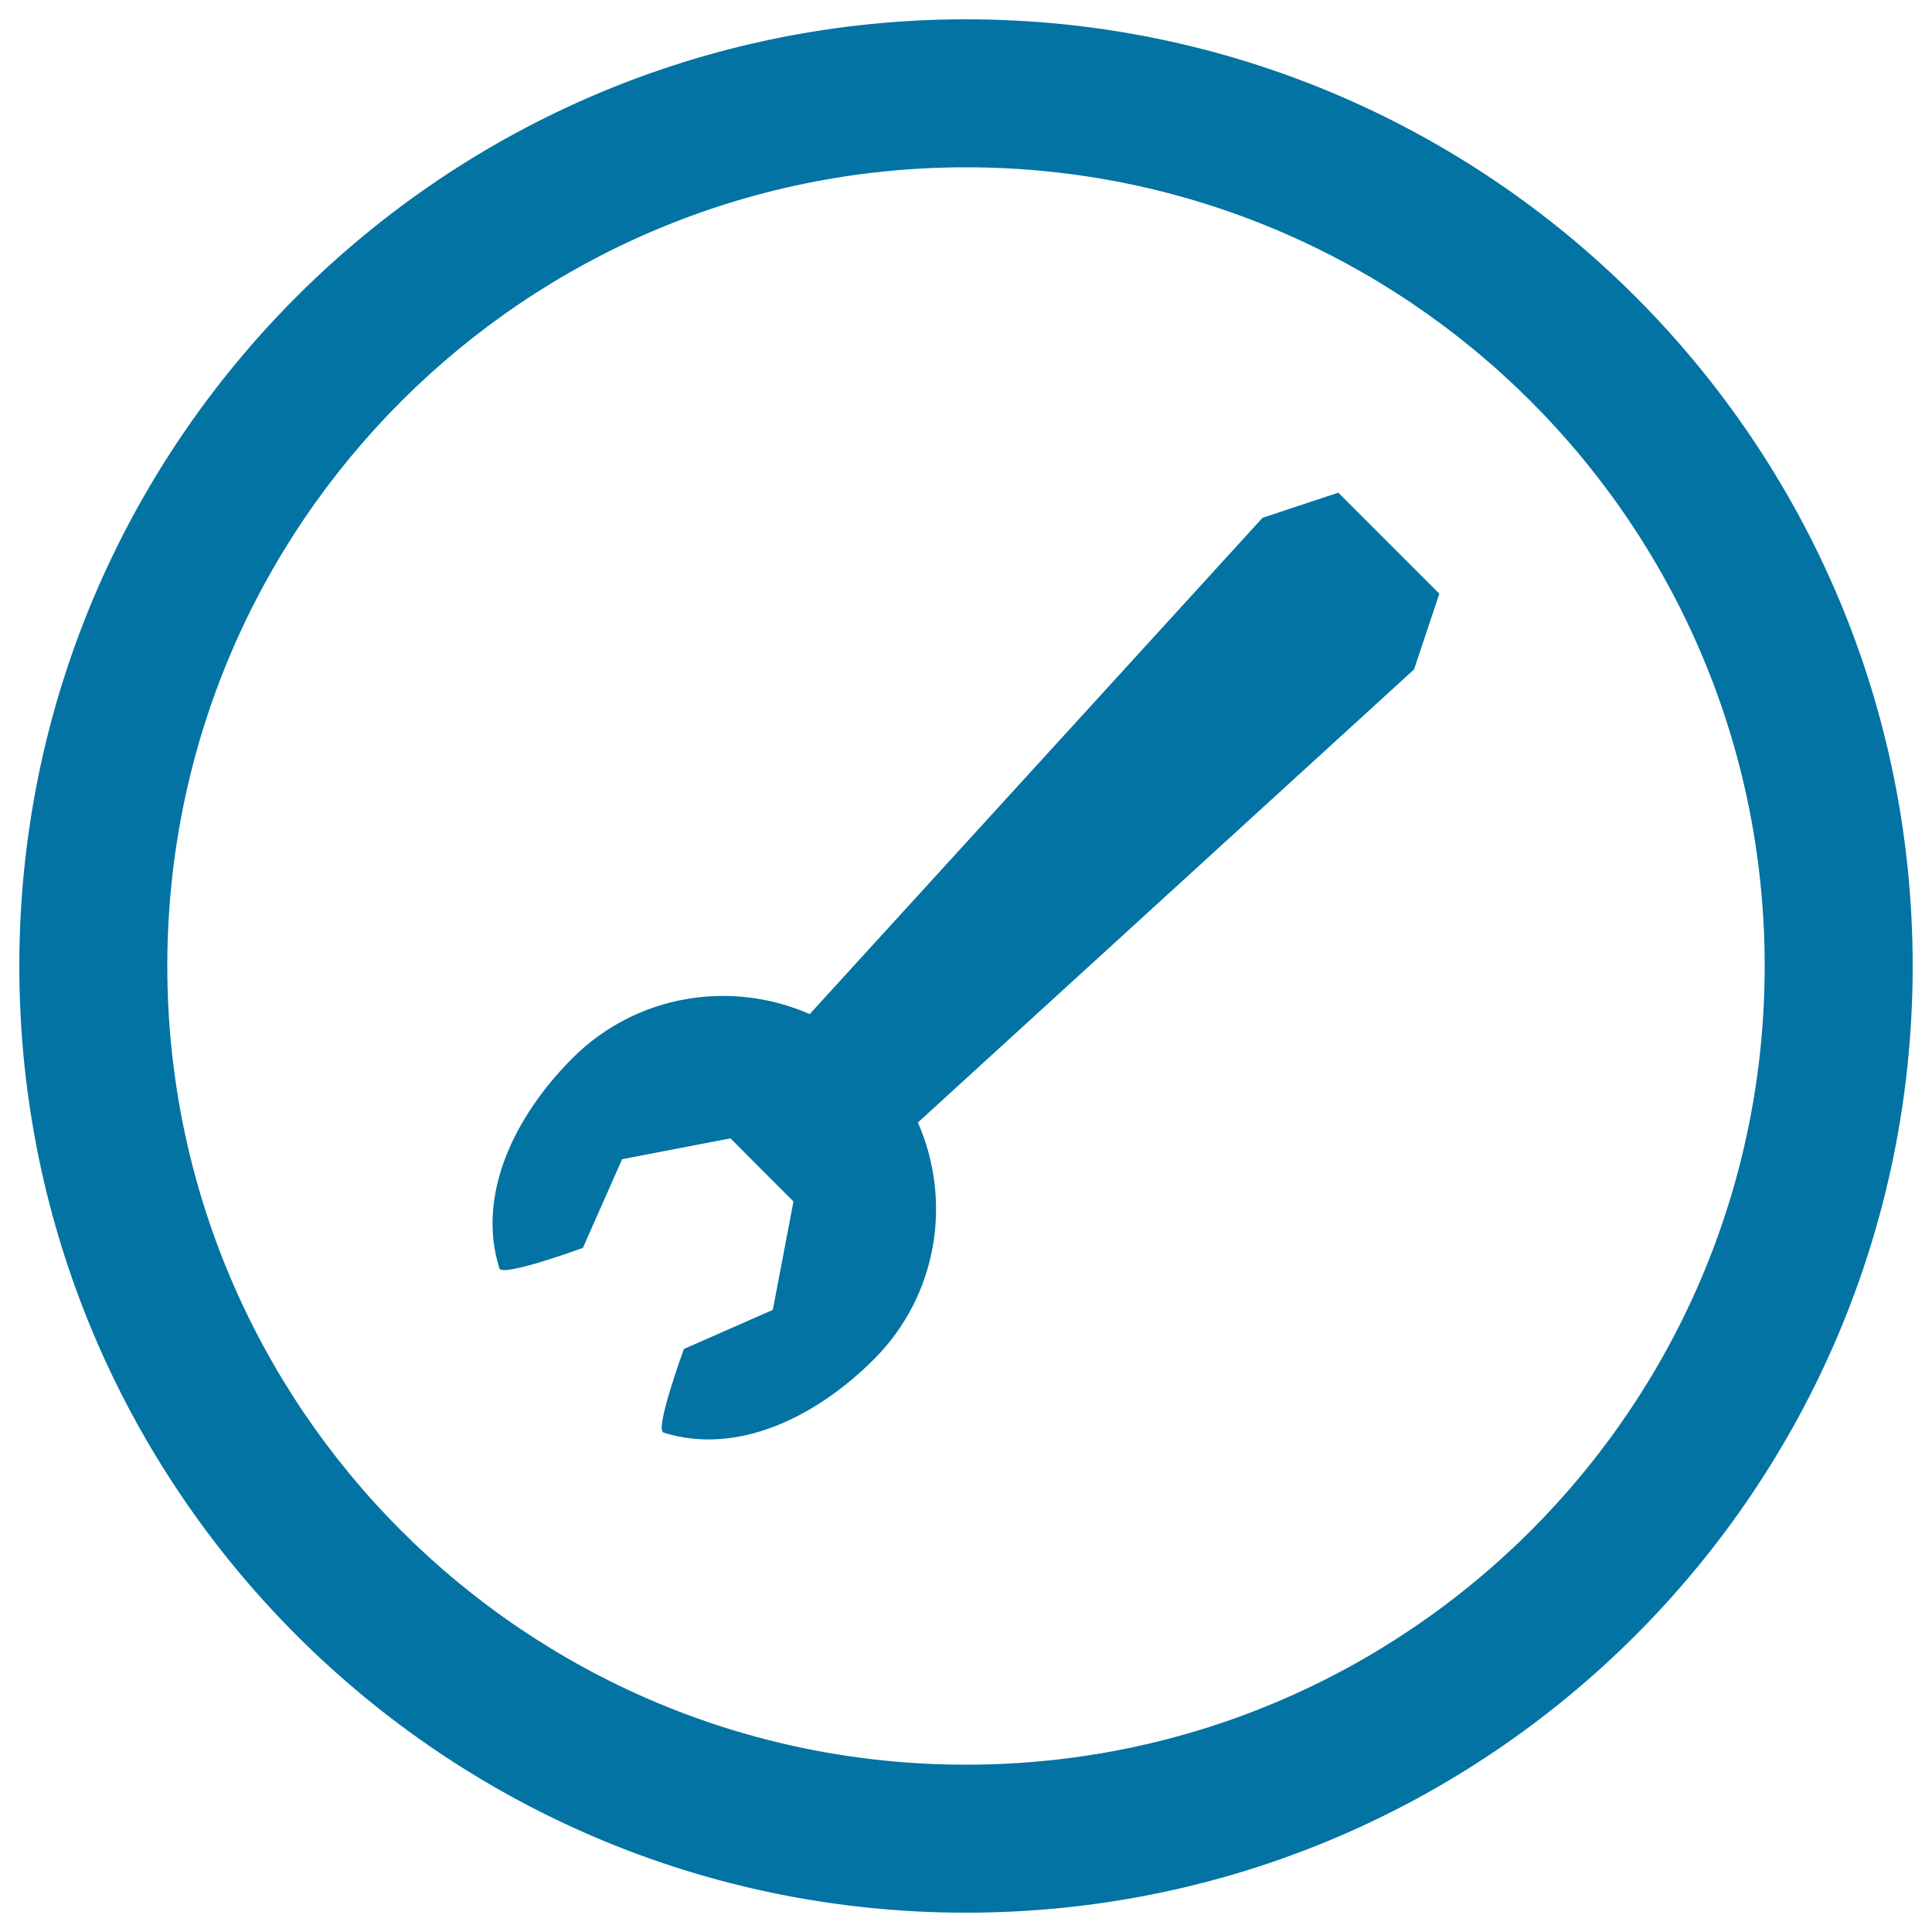
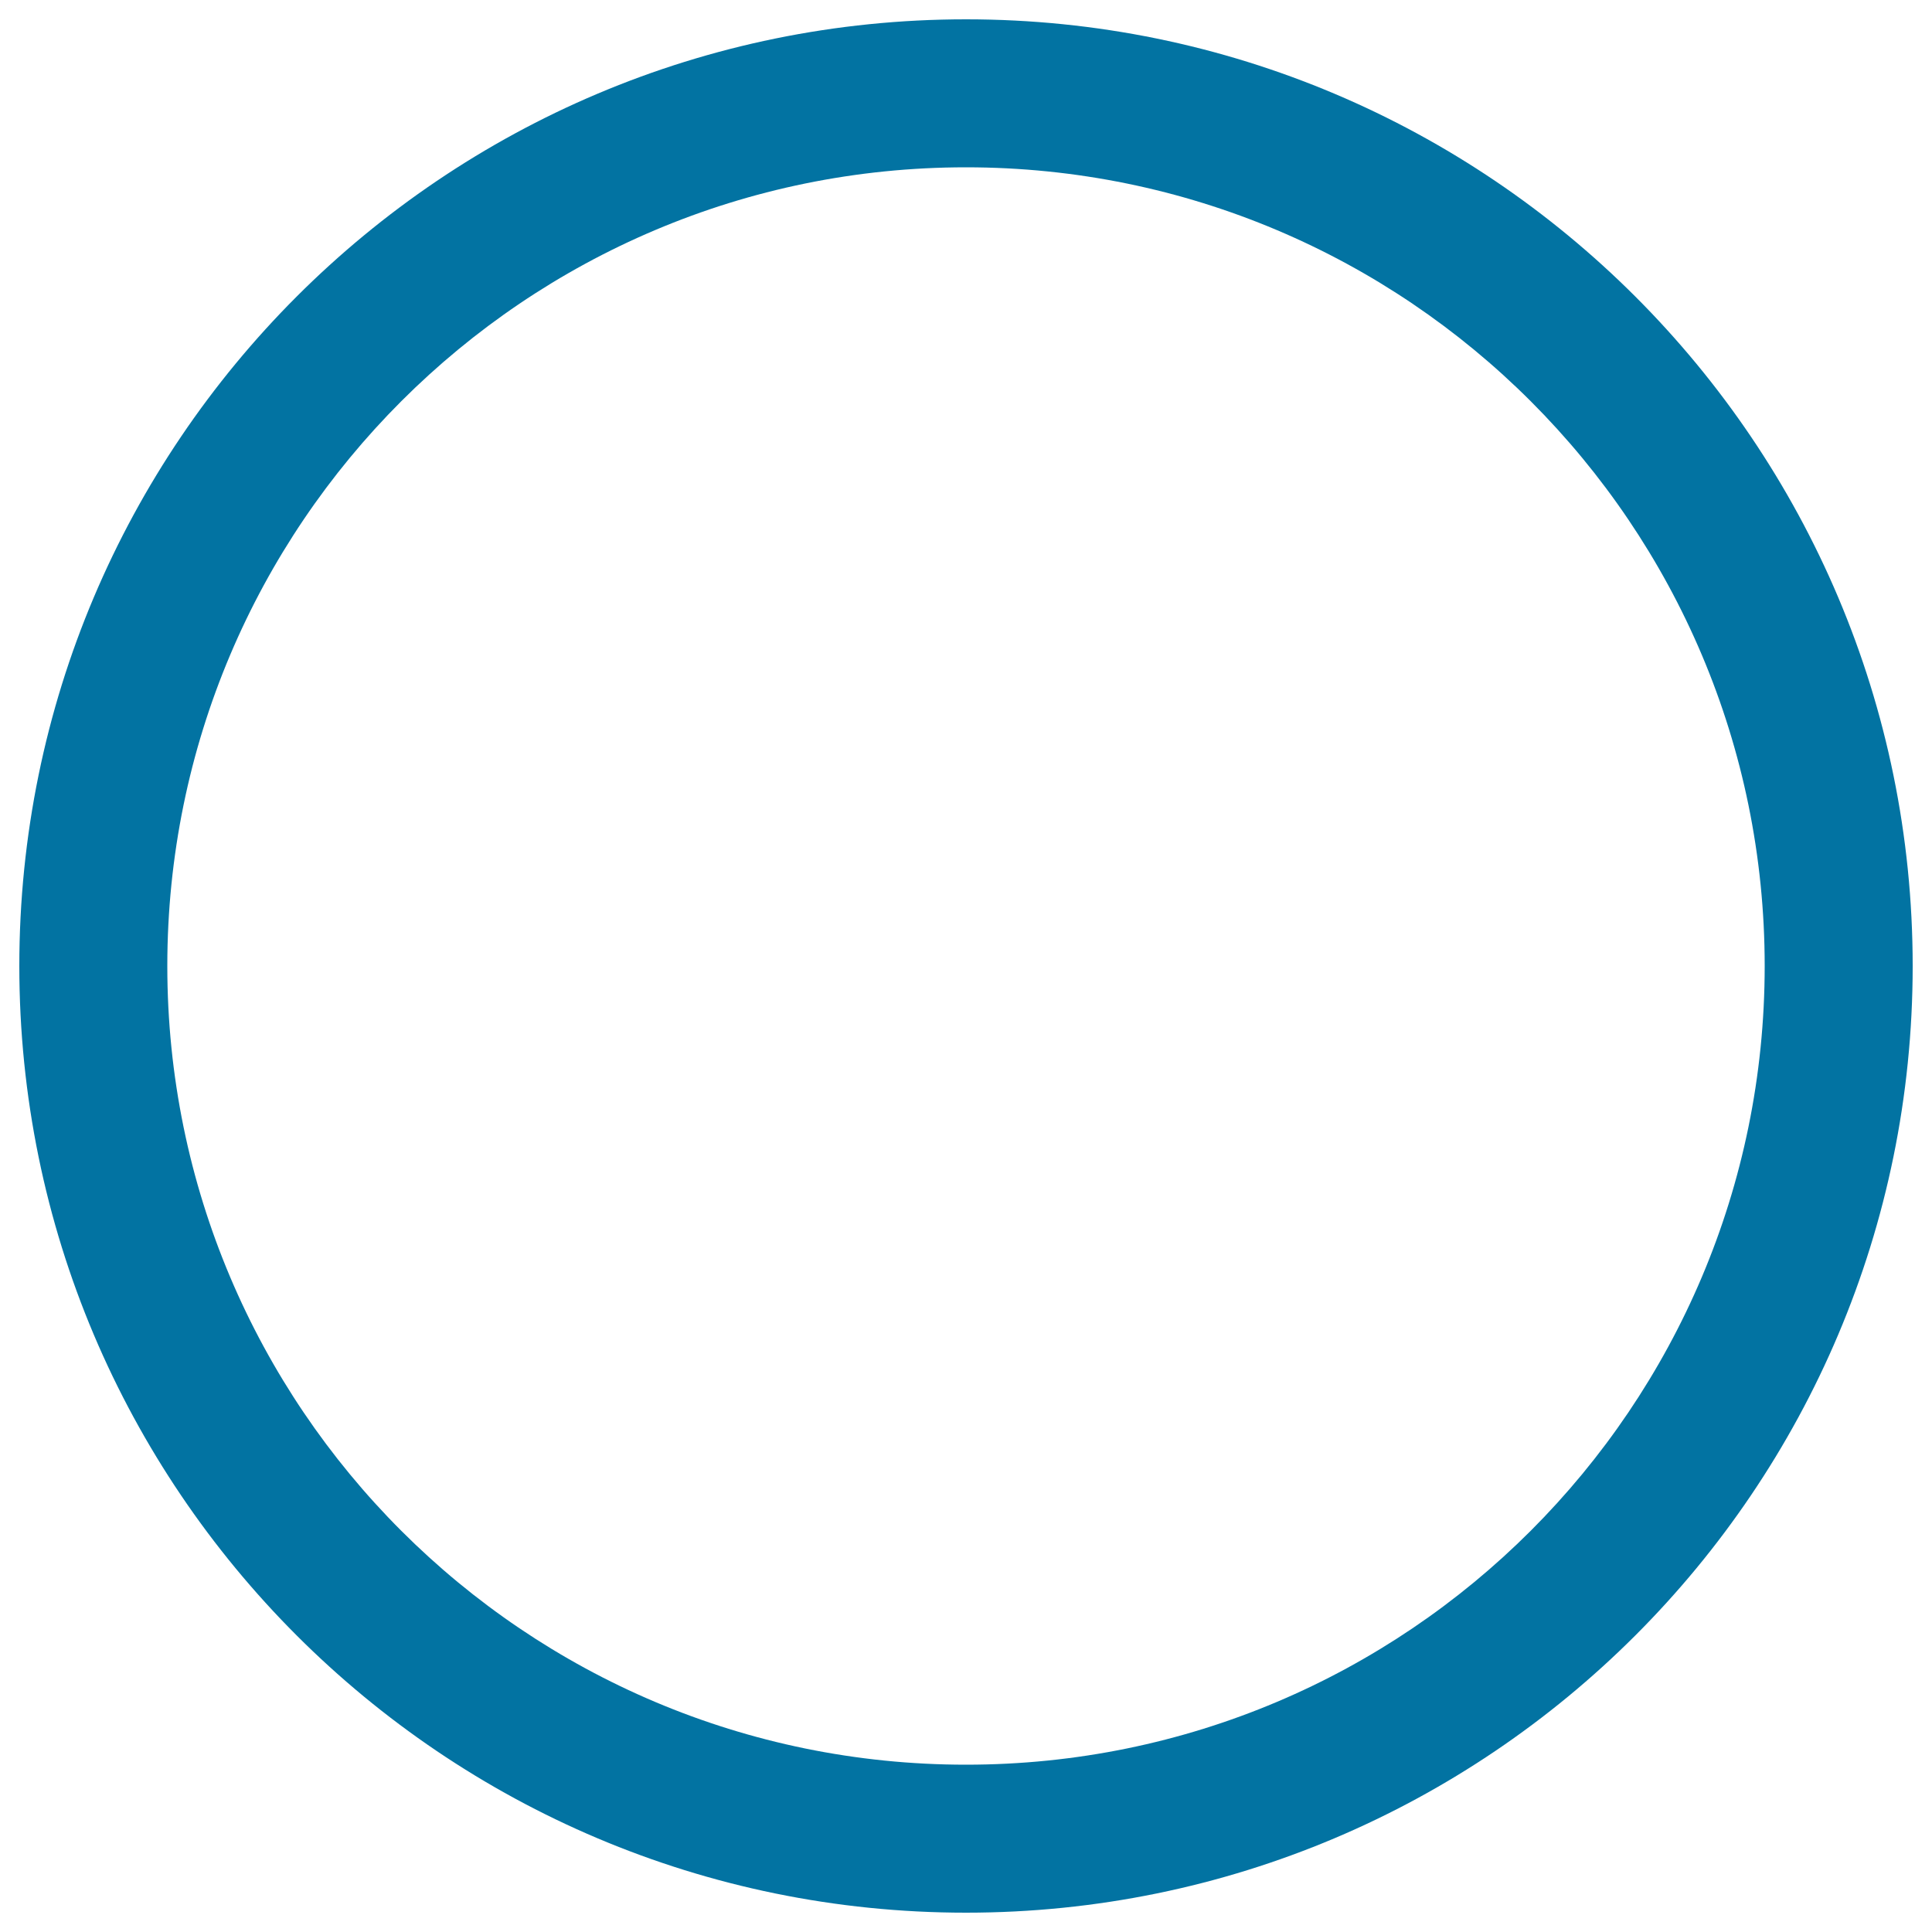
<svg xmlns="http://www.w3.org/2000/svg" viewBox="0 0 1000 1000" style="fill:#0273a2">
  <title>Wrench Oblique Tool In Circular Button SVG icon</title>
  <g>
    <path d="M500,10C229.4,10,10,229.4,10,500c0,270.6,219.4,490,490,490c270.6,0,490-219.4,490-490C990,229.4,770.6,10,500,10z M500,913.4C271.7,913.4,86.6,728.3,86.6,500S271.7,86.6,500,86.6S913.4,271.7,913.4,500S728.3,913.4,500,913.4z" />
-     <path d="M296.4,547.6c-30.1,30.1-49.9,70.9-37.9,108.9c1.5,4.7,43.2-10.6,43.2-10.6L322,600l56.1-10.8l16.3,16.4l16.3,16.3L400,678L354,698.2c0,0-15.3,41.7-10.6,43.3c38,12,78.8-7.8,108.9-37.9c33.2-33.2,40.6-82.1,22.8-122.6l256.8-234.5l13.1-39.2l-26.1-26.1L692.7,255l-39.2,13L419.1,524.9C378.6,507.1,329.6,514.5,296.4,547.6z" />
  </g>
</svg>